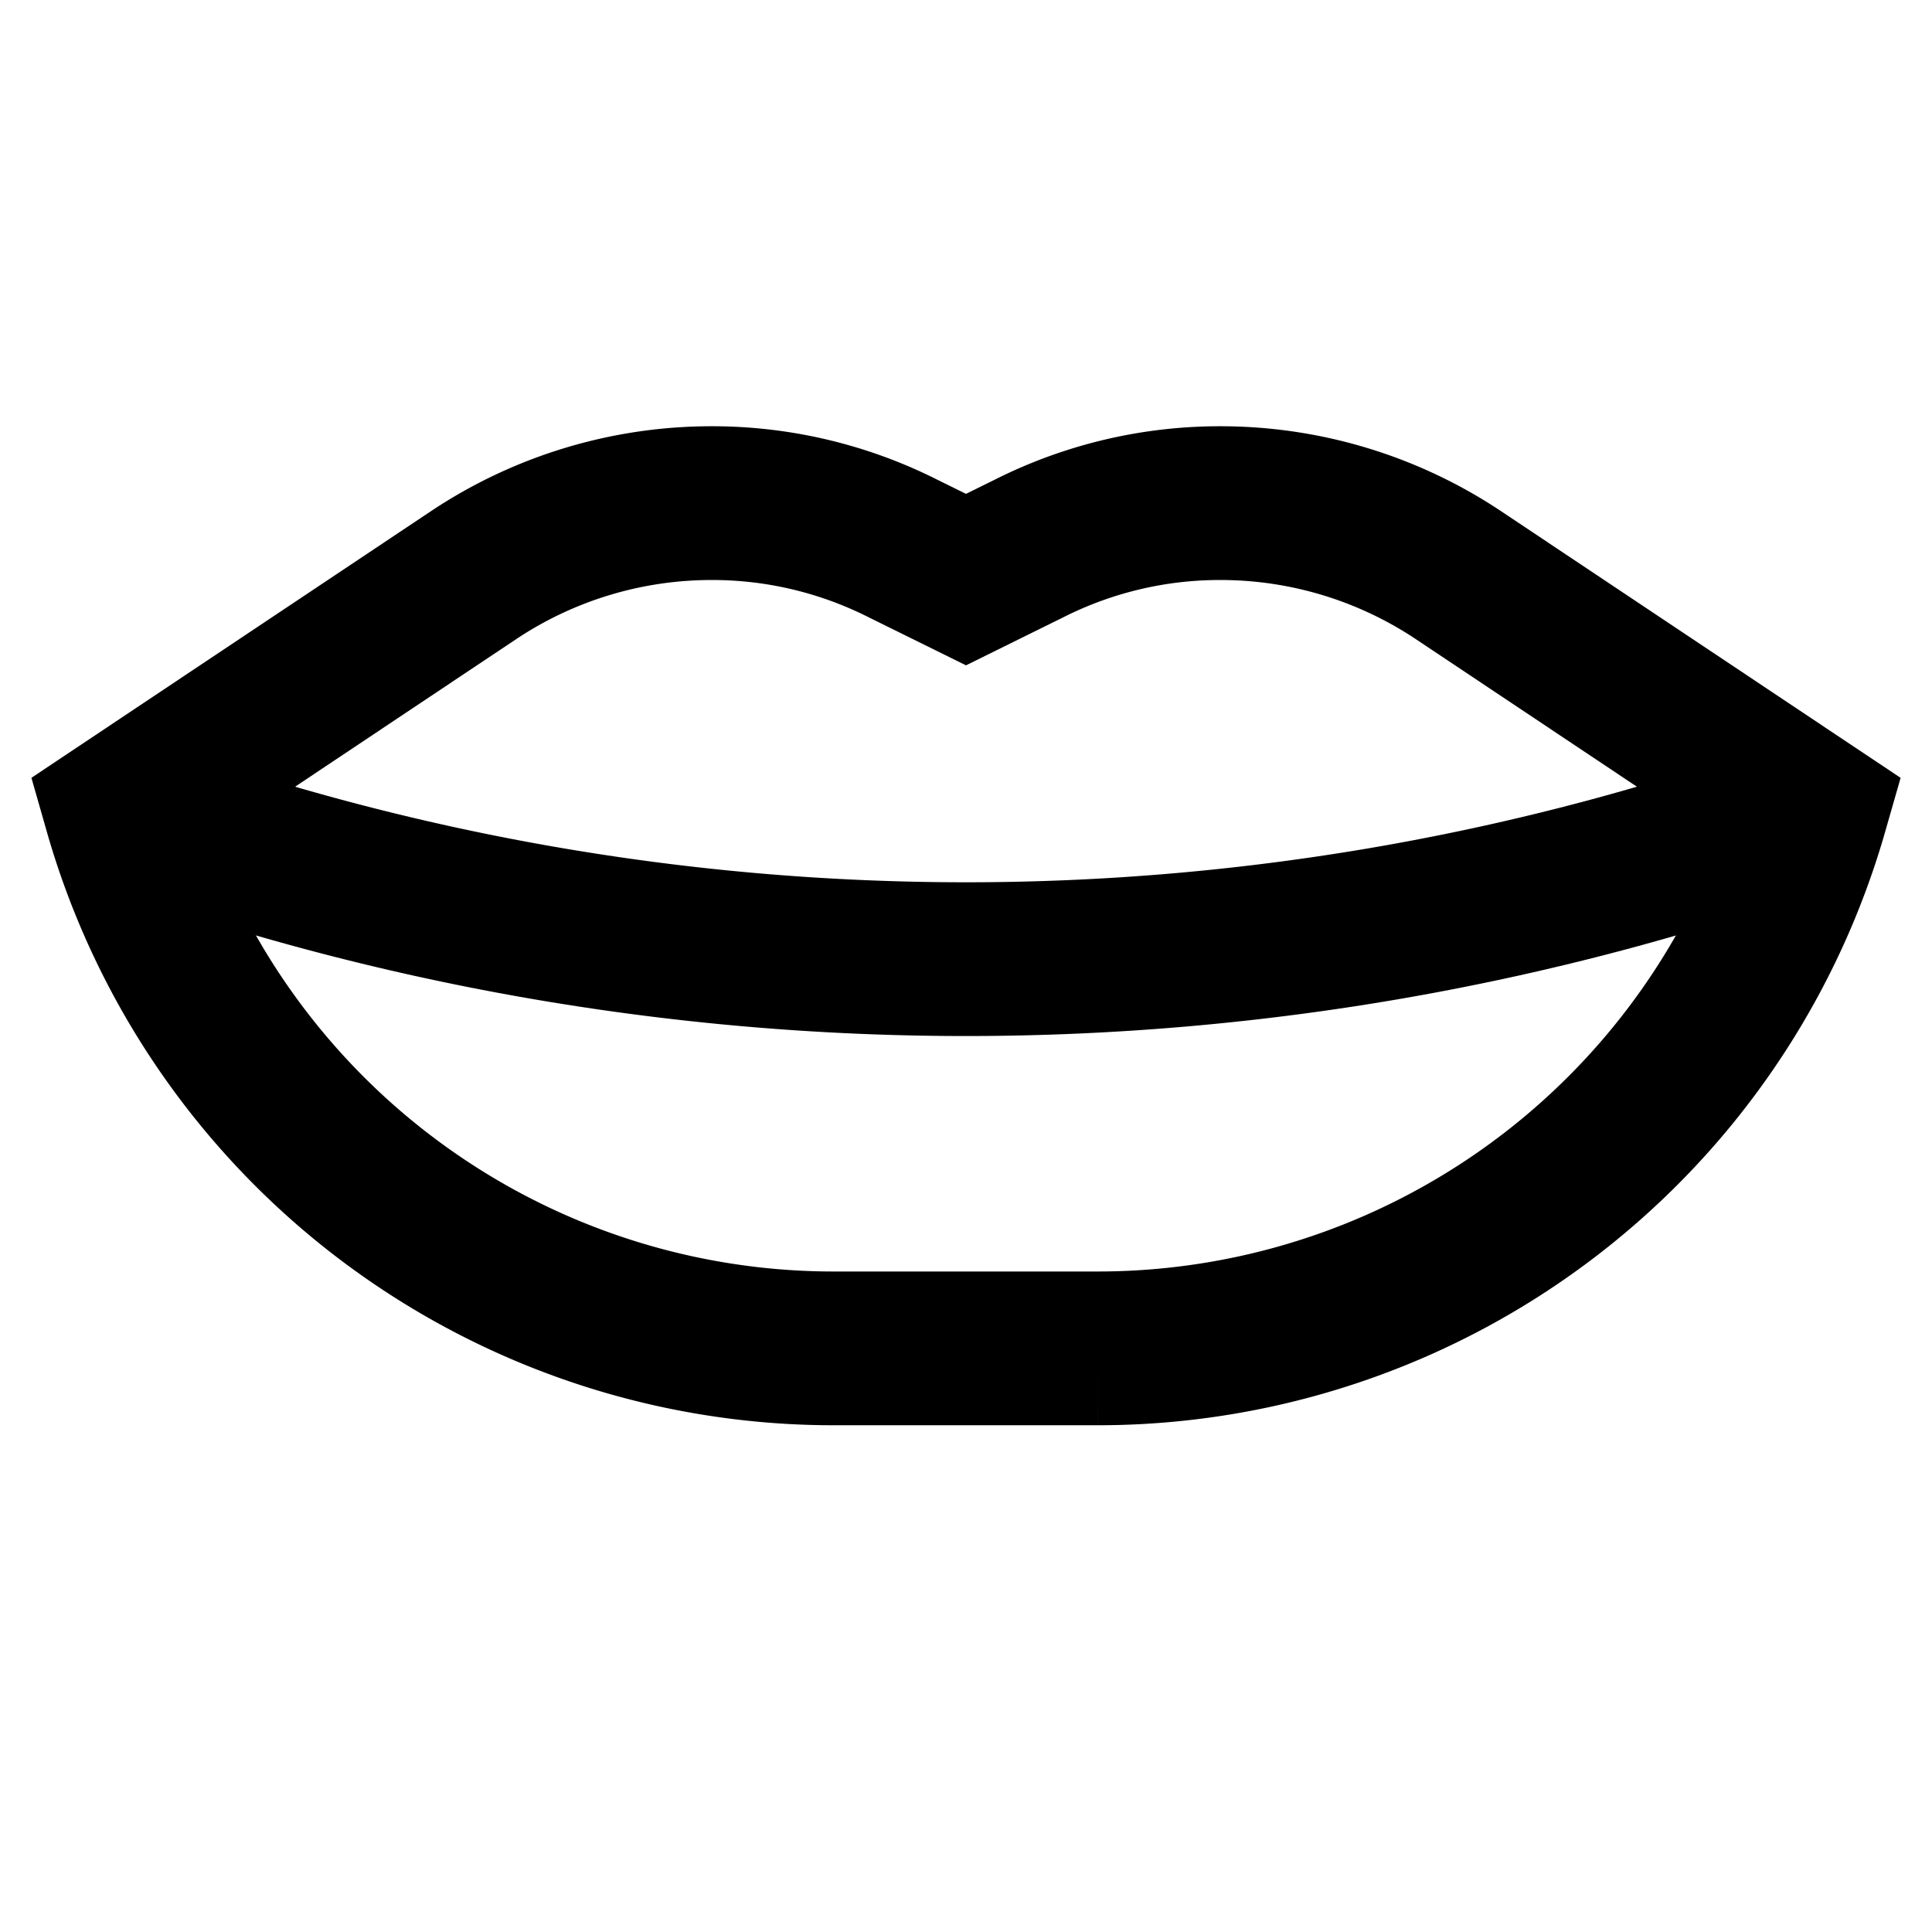
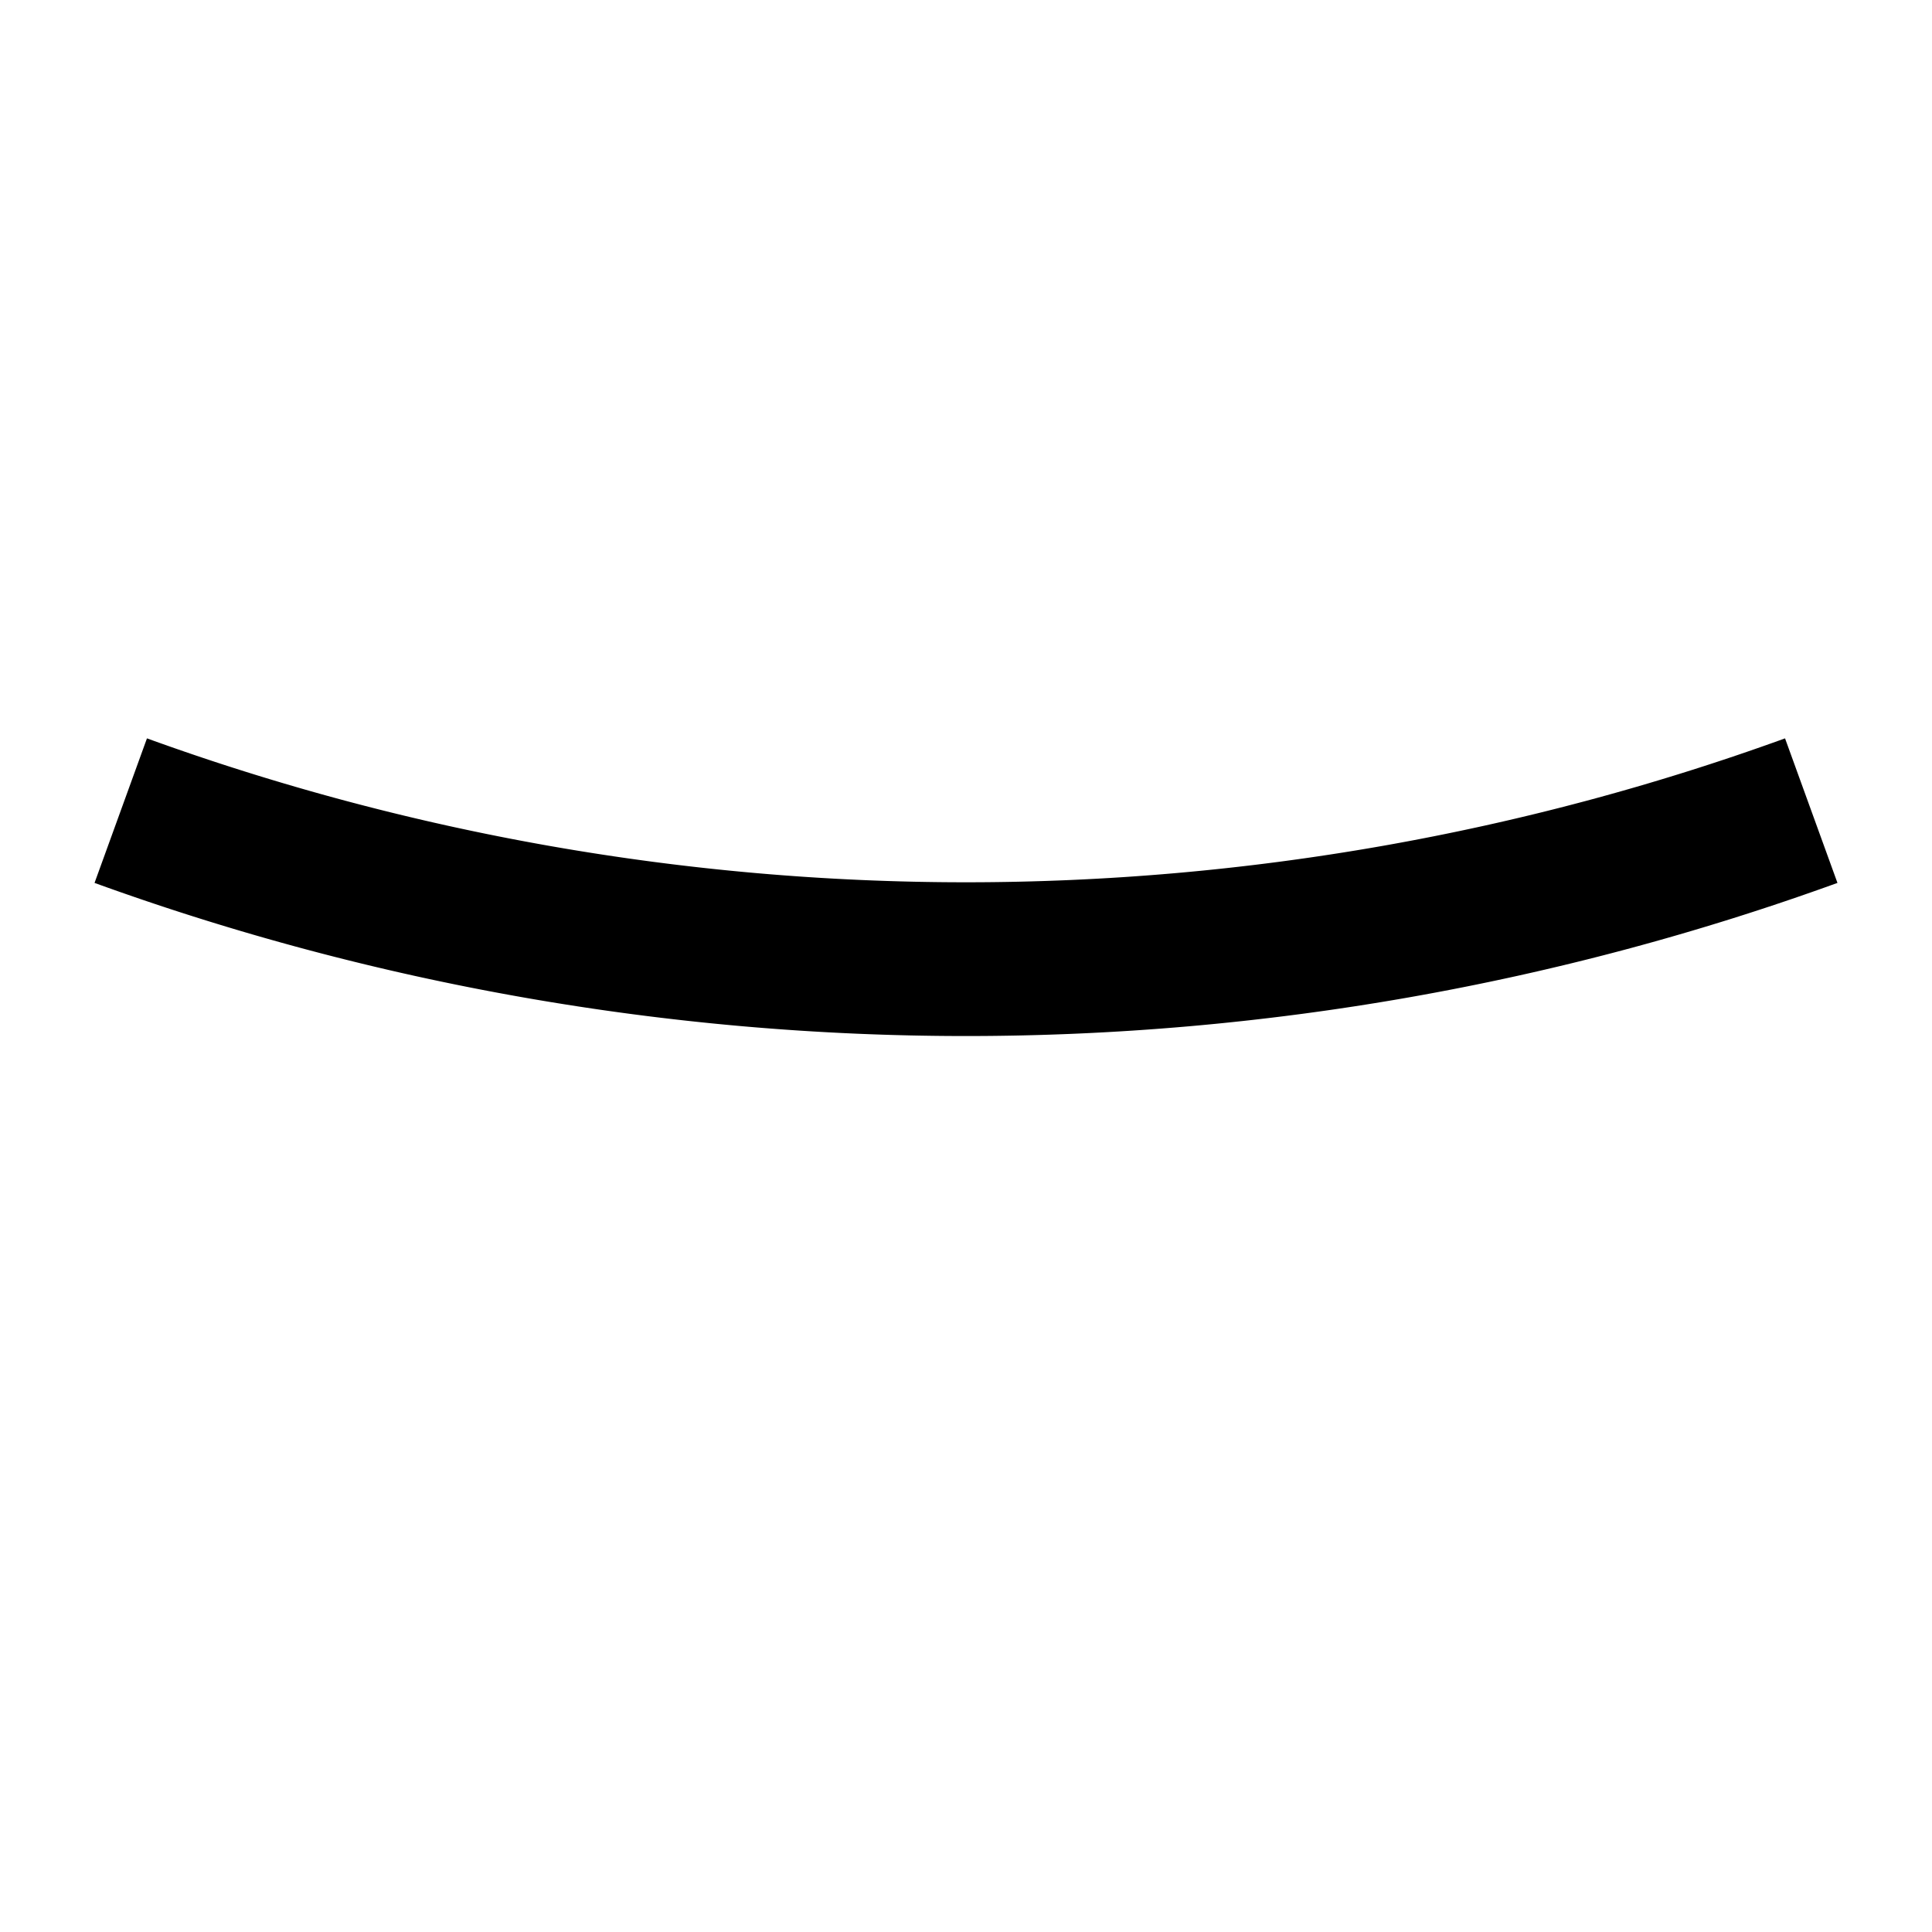
<svg xmlns="http://www.w3.org/2000/svg" viewBox="0 0 24 24">
  <g fill="none" stroke="#000" stroke-miterlimit="10" stroke-width="1.91">
-     <path d="m18.11 7.14a5.33 5.33 0 0 0 -2.95-.89 5.26 5.26 0 0 0 -2.37.56l-.79.39-.79-.39a5.26 5.26 0 0 0 -2.37-.56 5.33 5.33 0 0 0 -2.95.89l-4.39 2.93a9.21 9.21 0 0 0 8.86 6.68h3.28a9.22 9.22 0 0 0 8.86-6.68z" />
    <path d="m1.5 10.07a30.8 30.8 0 0 0 21 0" />
  </g>
</svg>